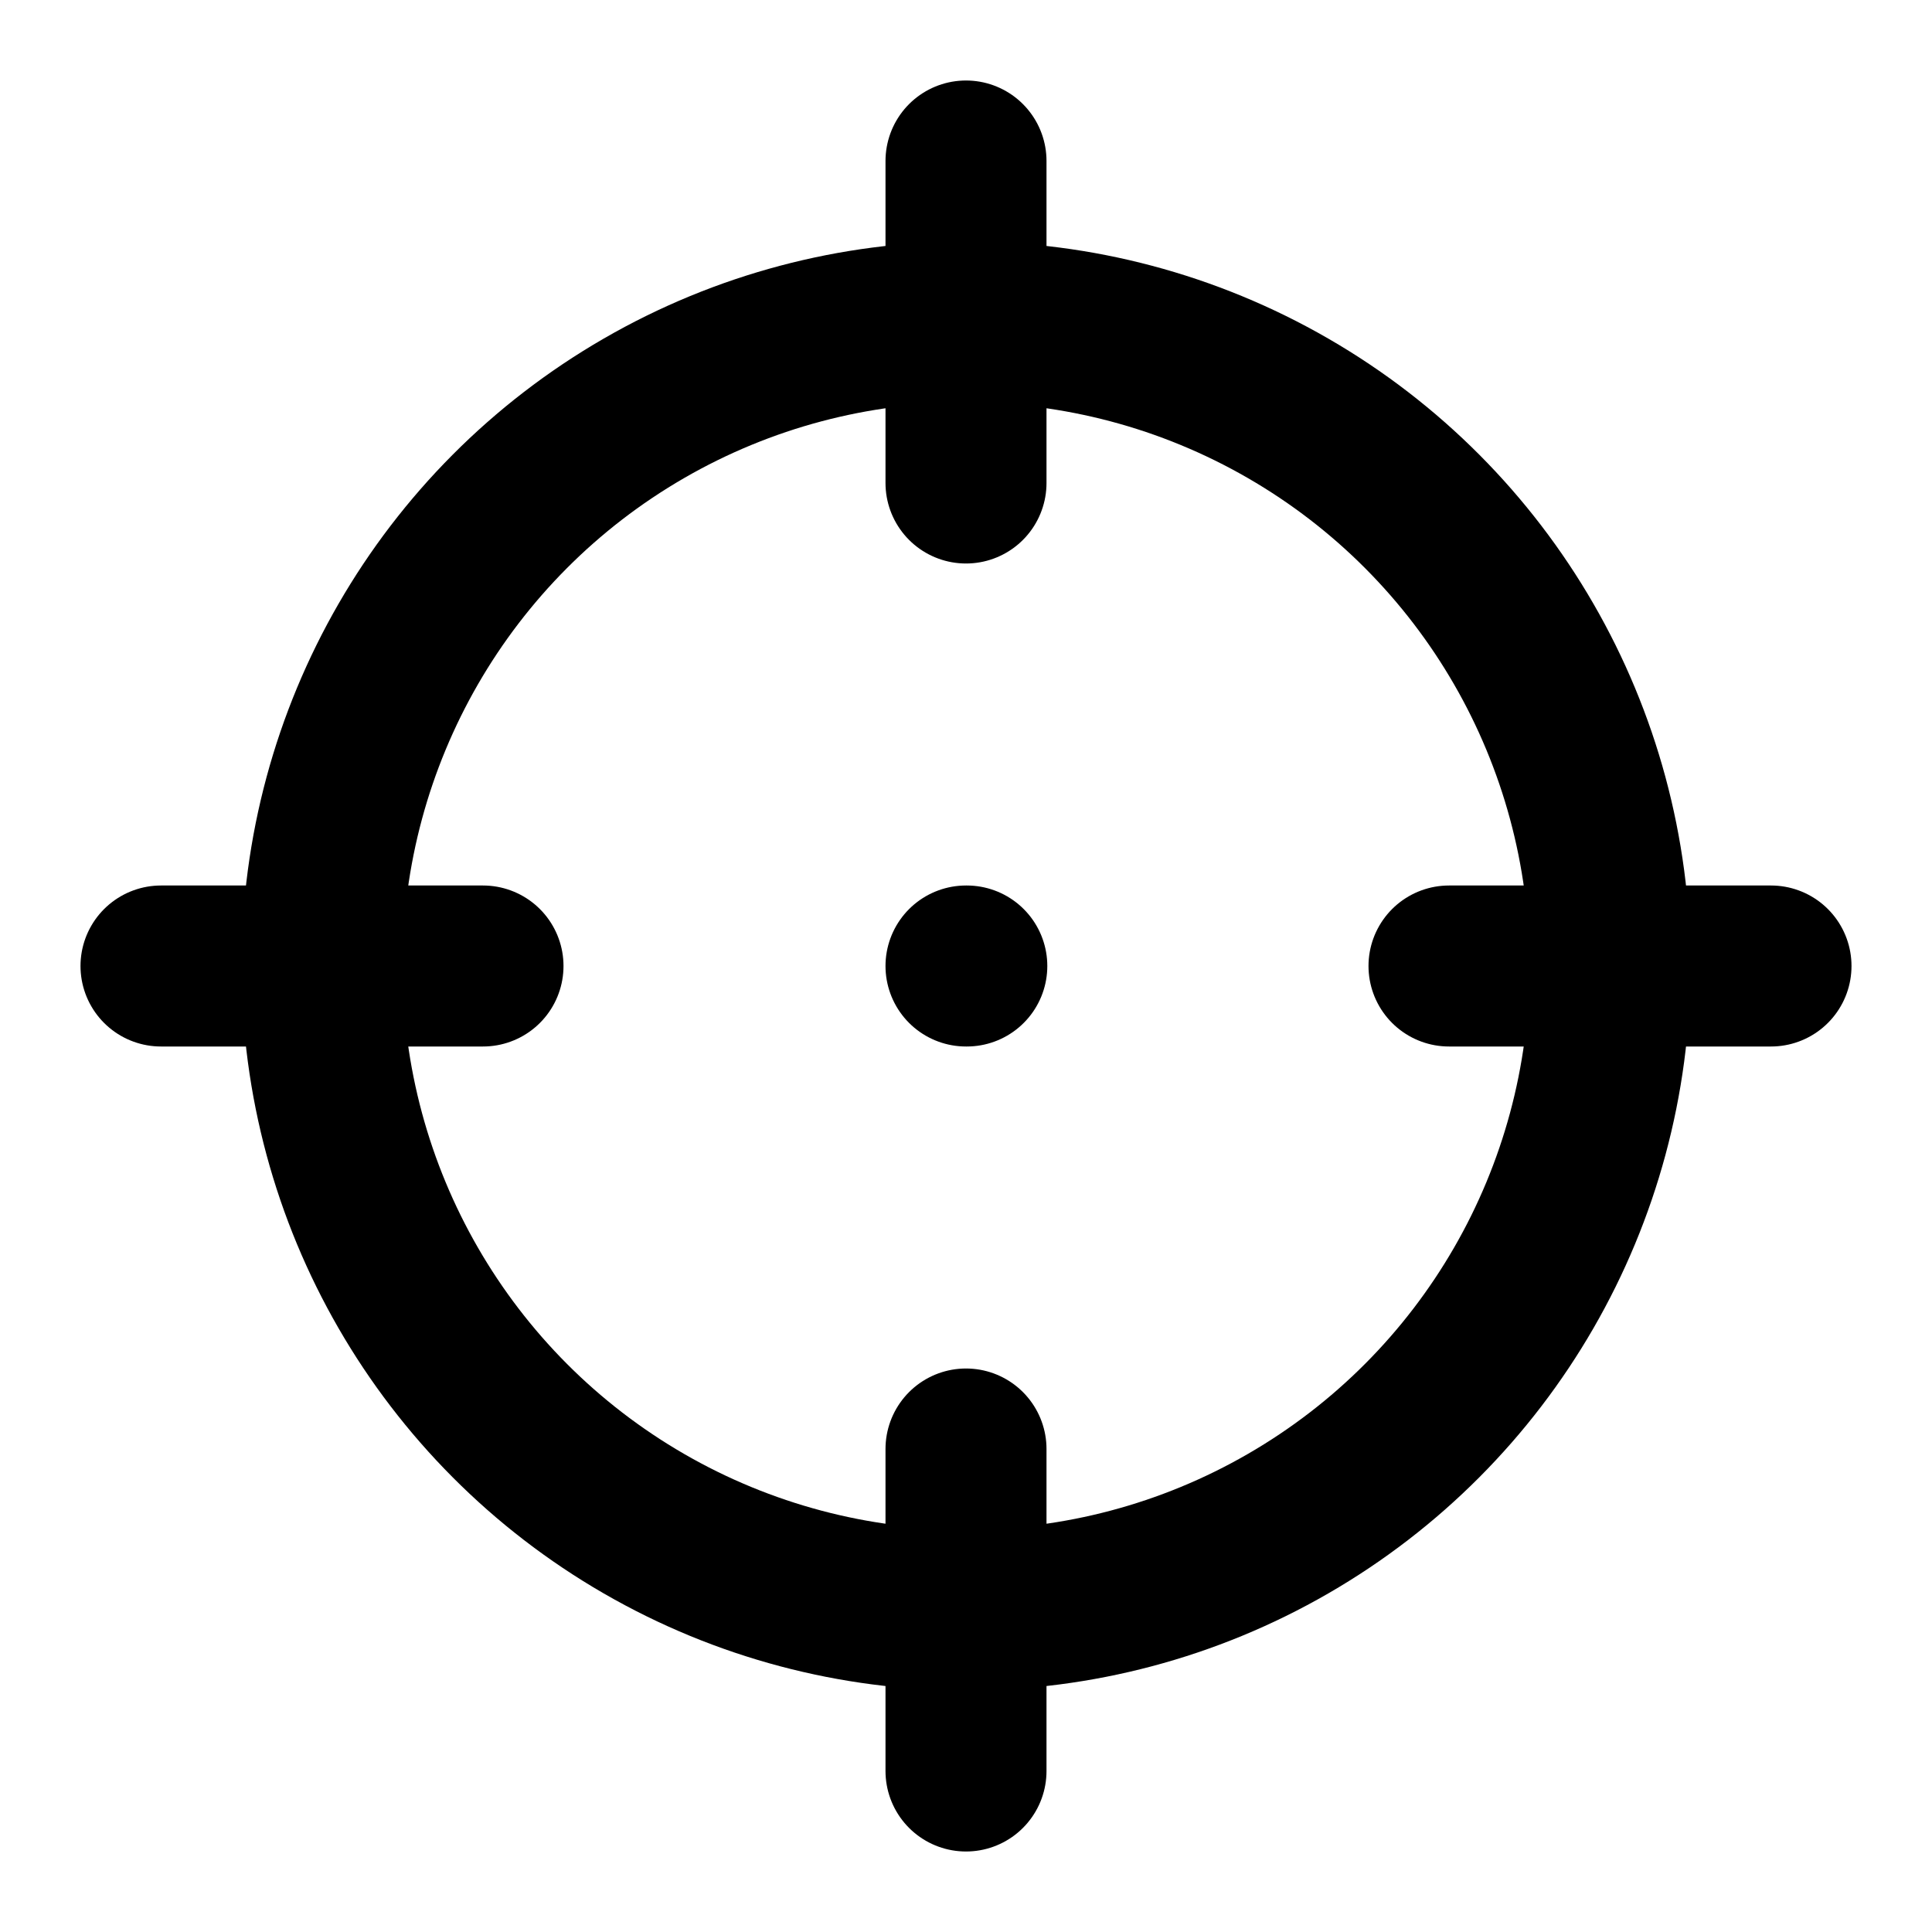
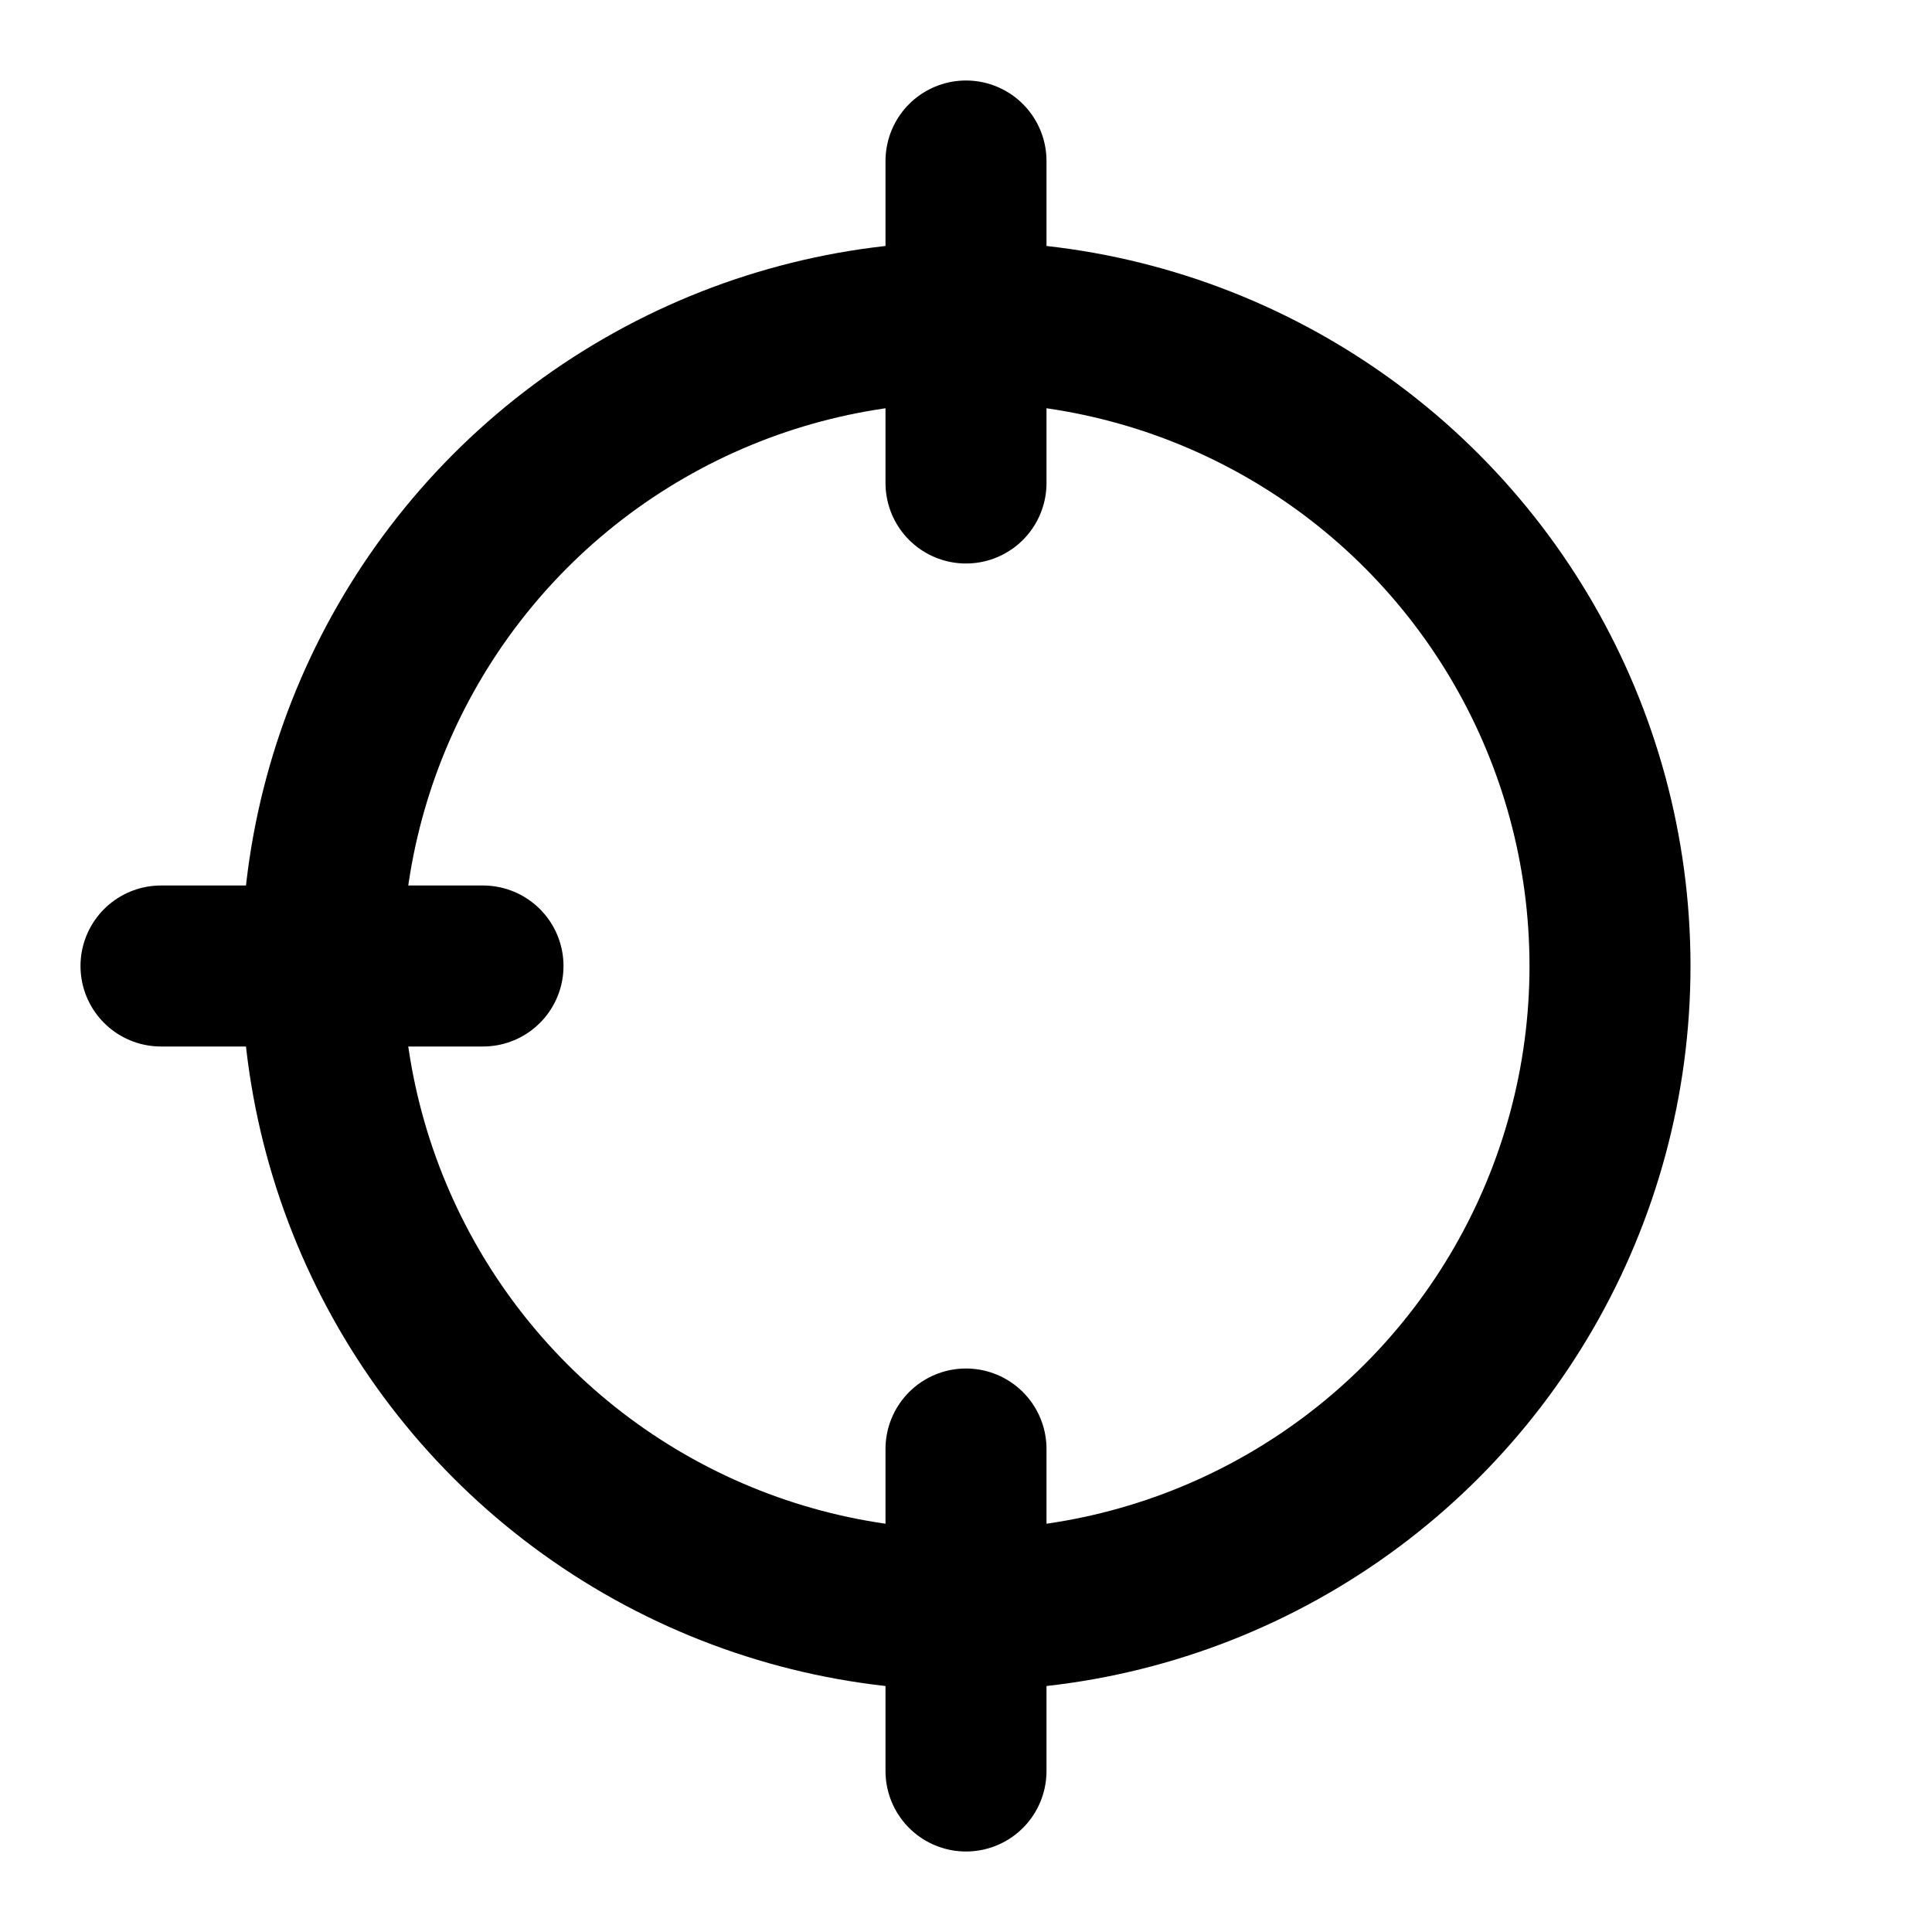
<svg xmlns="http://www.w3.org/2000/svg" class="lucide lucide-crosshair-2-dot" width="24" height="24" viewBox="0 0 24 24" fill="none" stroke="currentColor" stroke-width="2" stroke-linecap="round" stroke-linejoin="round">
  <circle cx="12" cy="12" r="8" />
  <path d="M12 6V2" />
-   <path d="M22 12h-4" />
  <path d="M6 12H2" />
  <path d="M12 22v-4" />
-   <path d="M12 12h.01" />
</svg>